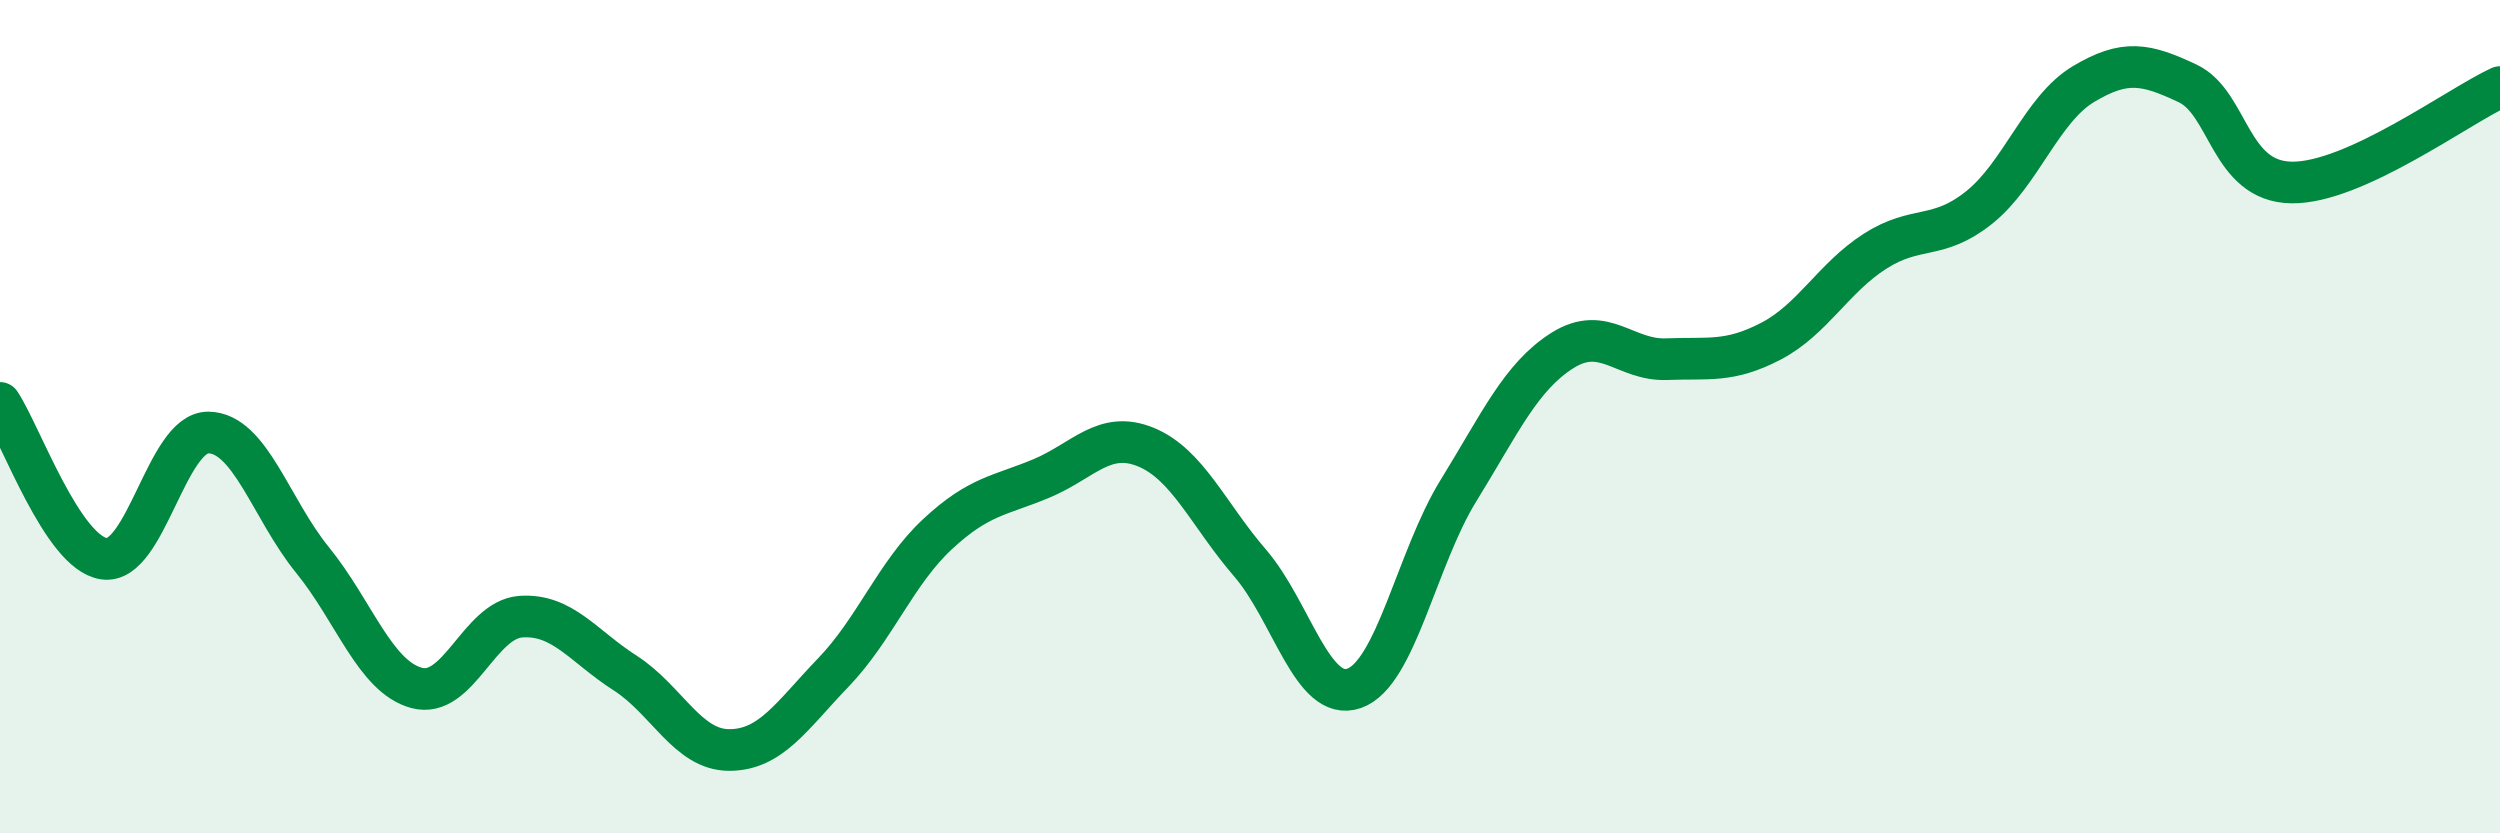
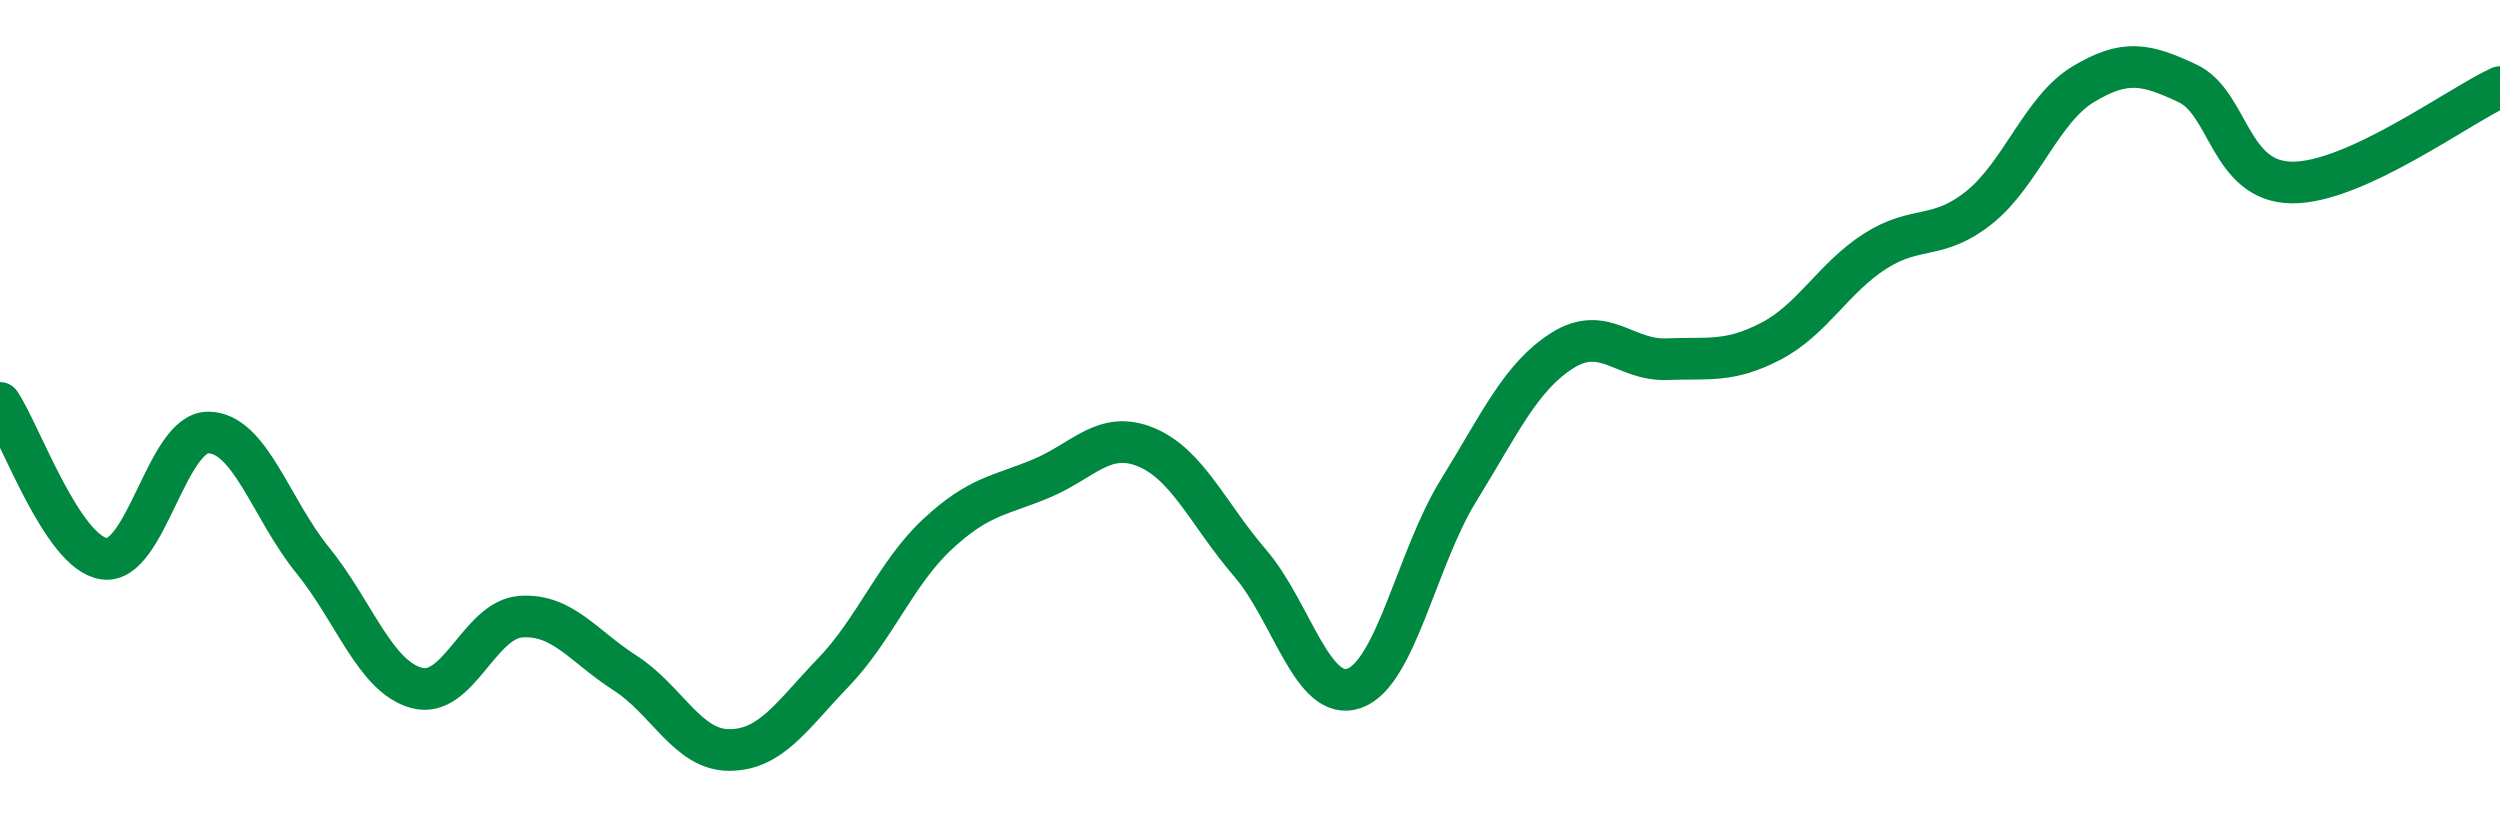
<svg xmlns="http://www.w3.org/2000/svg" width="60" height="20" viewBox="0 0 60 20">
-   <path d="M 0,9.67 C 0.5,10.42 1.5,13.27 2.5,13.41 C 3.5,13.55 4,10.37 5,10.38 C 6,10.39 6.5,12.21 7.5,13.44 C 8.5,14.67 9,16.24 10,16.51 C 11,16.78 11.5,14.87 12.5,14.8 C 13.5,14.73 14,15.51 15,16.15 C 16,16.79 16.5,18 17.5,18 C 18.5,18 19,17.18 20,16.14 C 21,15.1 21.5,13.75 22.5,12.82 C 23.5,11.89 24,11.9 25,11.48 C 26,11.06 26.5,10.32 27.5,10.73 C 28.5,11.14 29,12.35 30,13.51 C 31,14.67 31.5,16.87 32.5,16.52 C 33.5,16.17 34,13.4 35,11.78 C 36,10.16 36.5,9.04 37.5,8.41 C 38.5,7.78 39,8.66 40,8.62 C 41,8.58 41.5,8.71 42.5,8.19 C 43.5,7.67 44,6.67 45,6.03 C 46,5.39 46.5,5.78 47.5,4.98 C 48.5,4.18 49,2.62 50,2.02 C 51,1.42 51.5,1.53 52.5,2 C 53.5,2.47 53.5,4.36 55,4.38 C 56.5,4.4 59,2.55 60,2.09L60 20L0 20Z" fill="#008740" opacity="0.1" stroke-linecap="round" stroke-linejoin="round" />
  <path d="M 0,9.67 C 0.5,10.42 1.5,13.27 2.5,13.41 C 3.5,13.55 4,10.37 5,10.38 C 6,10.39 6.5,12.21 7.5,13.44 C 8.5,14.67 9,16.24 10,16.51 C 11,16.78 11.5,14.87 12.5,14.8 C 13.5,14.73 14,15.51 15,16.15 C 16,16.79 16.5,18 17.5,18 C 18.5,18 19,17.18 20,16.14 C 21,15.1 21.5,13.75 22.5,12.82 C 23.5,11.89 24,11.9 25,11.48 C 26,11.06 26.5,10.32 27.5,10.73 C 28.5,11.14 29,12.35 30,13.51 C 31,14.67 31.5,16.87 32.5,16.52 C 33.5,16.17 34,13.4 35,11.78 C 36,10.16 36.5,9.04 37.5,8.41 C 38.5,7.78 39,8.66 40,8.62 C 41,8.58 41.5,8.71 42.5,8.19 C 43.5,7.67 44,6.67 45,6.03 C 46,5.39 46.5,5.78 47.5,4.98 C 48.5,4.18 49,2.62 50,2.02 C 51,1.42 51.5,1.53 52.5,2 C 53.5,2.47 53.5,4.36 55,4.38 C 56.5,4.4 59,2.55 60,2.09" stroke="#008740" stroke-width="1" fill="none" stroke-linecap="round" stroke-linejoin="round" />
</svg>